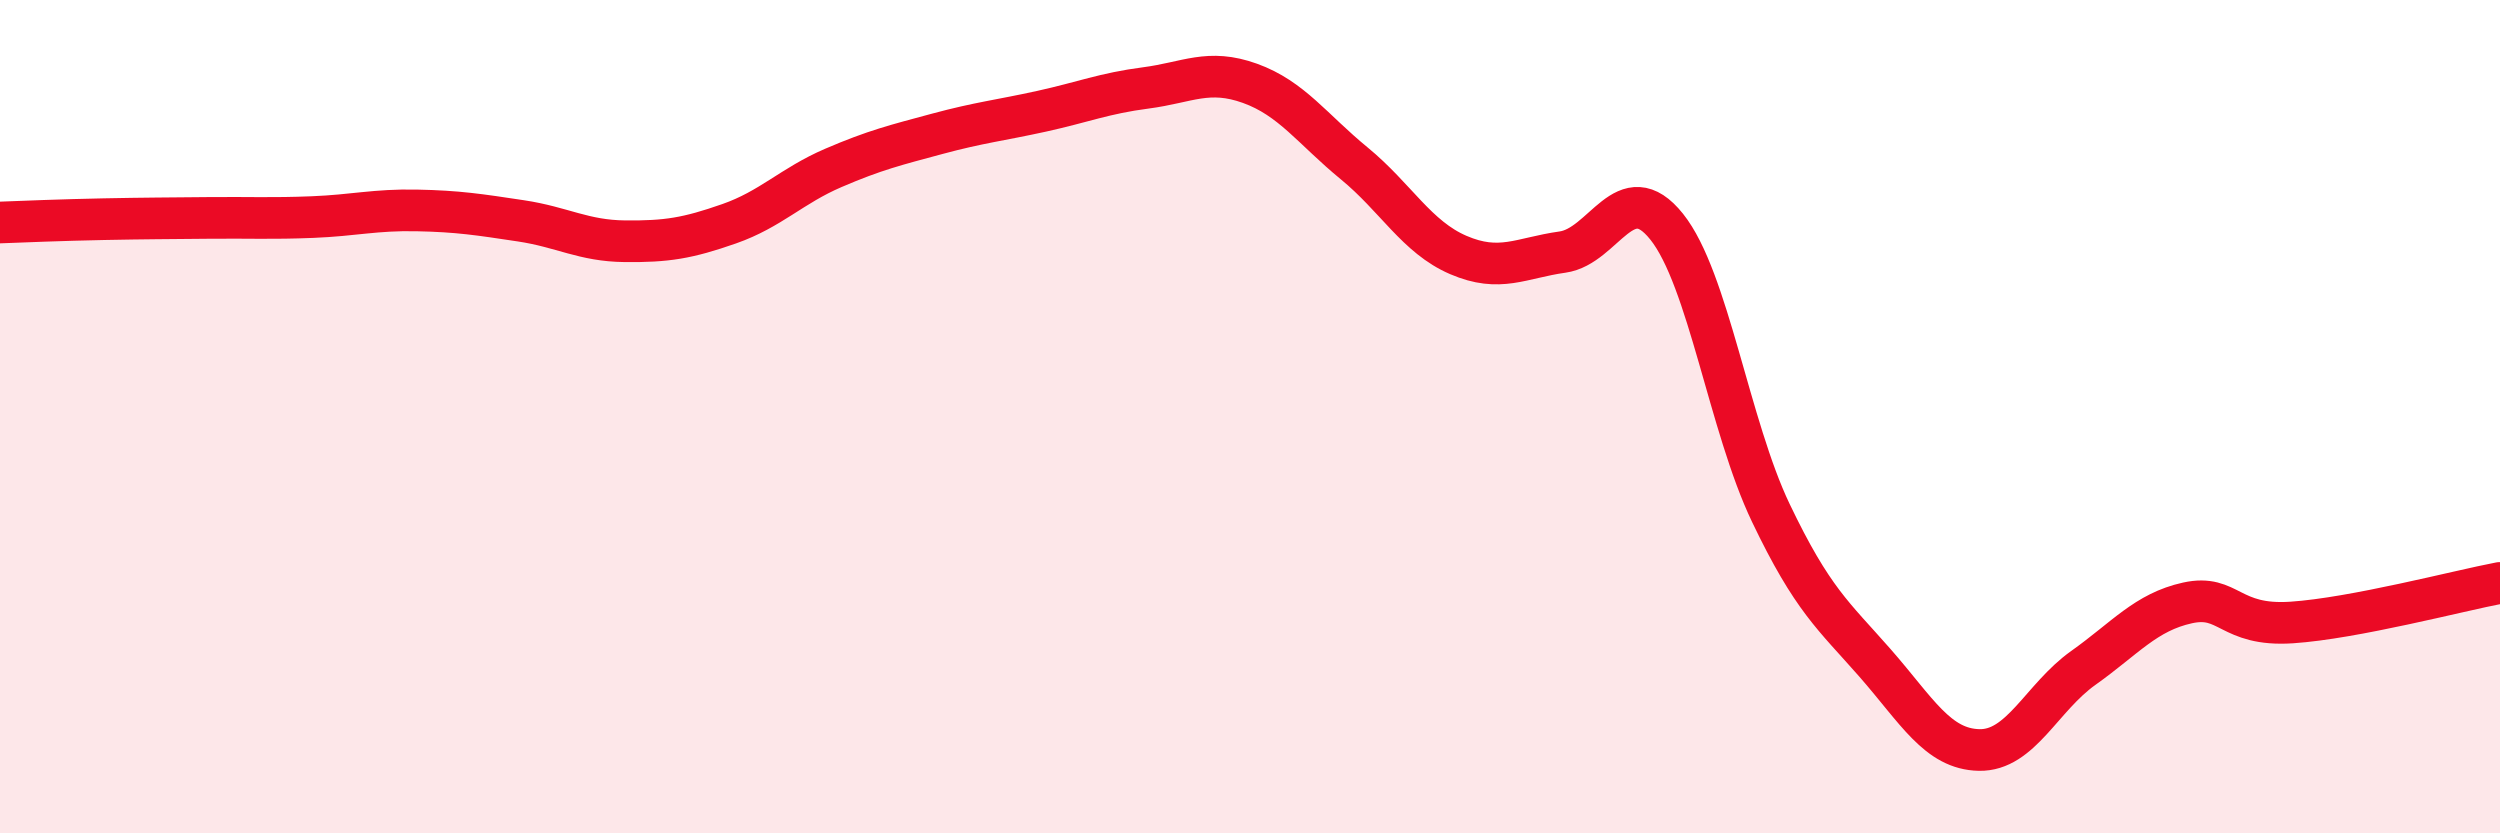
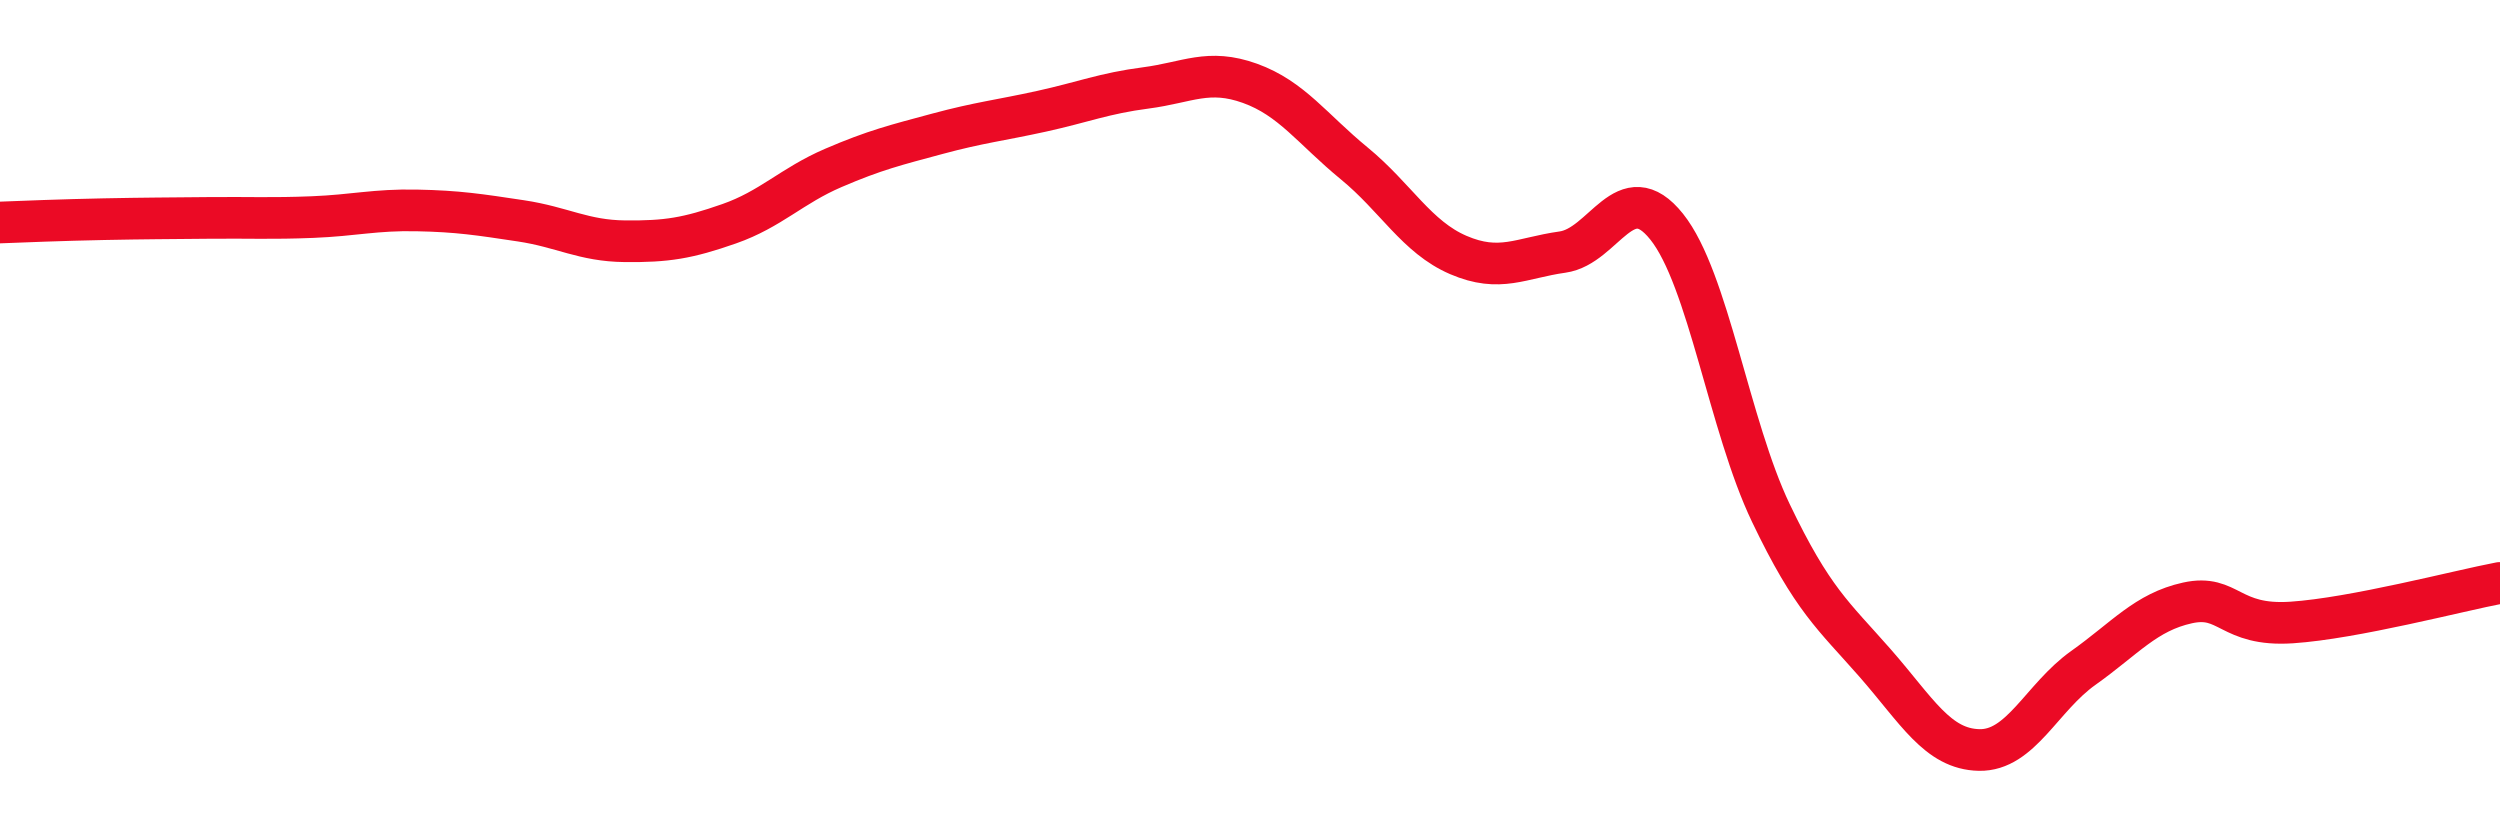
<svg xmlns="http://www.w3.org/2000/svg" width="60" height="20" viewBox="0 0 60 20">
-   <path d="M 0,5.34 C 0.5,5.32 1.5,5.28 2.5,5.26 C 3.5,5.24 4,5.24 5,5.23 C 6,5.22 6.5,5.25 7.5,5.21 C 8.5,5.17 9,5.03 10,5.05 C 11,5.07 11.5,5.15 12.5,5.3 C 13.5,5.45 14,5.78 15,5.79 C 16,5.8 16.5,5.72 17.5,5.37 C 18.5,5.02 19,4.46 20,4.03 C 21,3.6 21.5,3.48 22.5,3.21 C 23.5,2.94 24,2.89 25,2.67 C 26,2.45 26.5,2.24 27.5,2.11 C 28.5,1.98 29,1.64 30,2 C 31,2.36 31.5,3.1 32.5,3.92 C 33.5,4.74 34,5.69 35,6.12 C 36,6.55 36.5,6.19 37.5,6.05 C 38.5,5.91 39,4.19 40,5.44 C 41,6.69 41.5,10.22 42.5,12.31 C 43.5,14.4 44,14.77 45,15.91 C 46,17.05 46.5,17.98 47.5,18 C 48.5,18.02 49,16.74 50,16.03 C 51,15.32 51.5,14.69 52.5,14.47 C 53.5,14.25 53.5,15.04 55,14.94 C 56.5,14.84 59,14.18 60,13.99L60 20L0 20Z" fill="#EB0A25" opacity="0.1" stroke-linecap="round" stroke-linejoin="round" />
  <path d="M 0,5.34 C 0.5,5.32 1.5,5.28 2.5,5.26 C 3.5,5.24 4,5.24 5,5.23 C 6,5.22 6.5,5.25 7.5,5.21 C 8.5,5.17 9,5.03 10,5.05 C 11,5.07 11.5,5.15 12.5,5.3 C 13.5,5.45 14,5.78 15,5.79 C 16,5.8 16.5,5.72 17.5,5.37 C 18.5,5.02 19,4.46 20,4.03 C 21,3.6 21.5,3.48 22.5,3.21 C 23.5,2.94 24,2.89 25,2.67 C 26,2.45 26.5,2.24 27.5,2.11 C 28.5,1.98 29,1.64 30,2 C 31,2.36 31.5,3.1 32.5,3.92 C 33.5,4.74 34,5.69 35,6.12 C 36,6.55 36.5,6.19 37.5,6.05 C 38.5,5.91 39,4.19 40,5.44 C 41,6.69 41.5,10.22 42.5,12.31 C 43.5,14.4 44,14.77 45,15.91 C 46,17.05 46.5,17.98 47.5,18 C 48.5,18.02 49,16.74 50,16.03 C 51,15.32 51.5,14.69 52.5,14.47 C 53.5,14.25 53.5,15.04 55,14.94 C 56.5,14.84 59,14.18 60,13.99" stroke="#EB0A25" stroke-width="1" fill="none" stroke-linecap="round" stroke-linejoin="round" />
</svg>